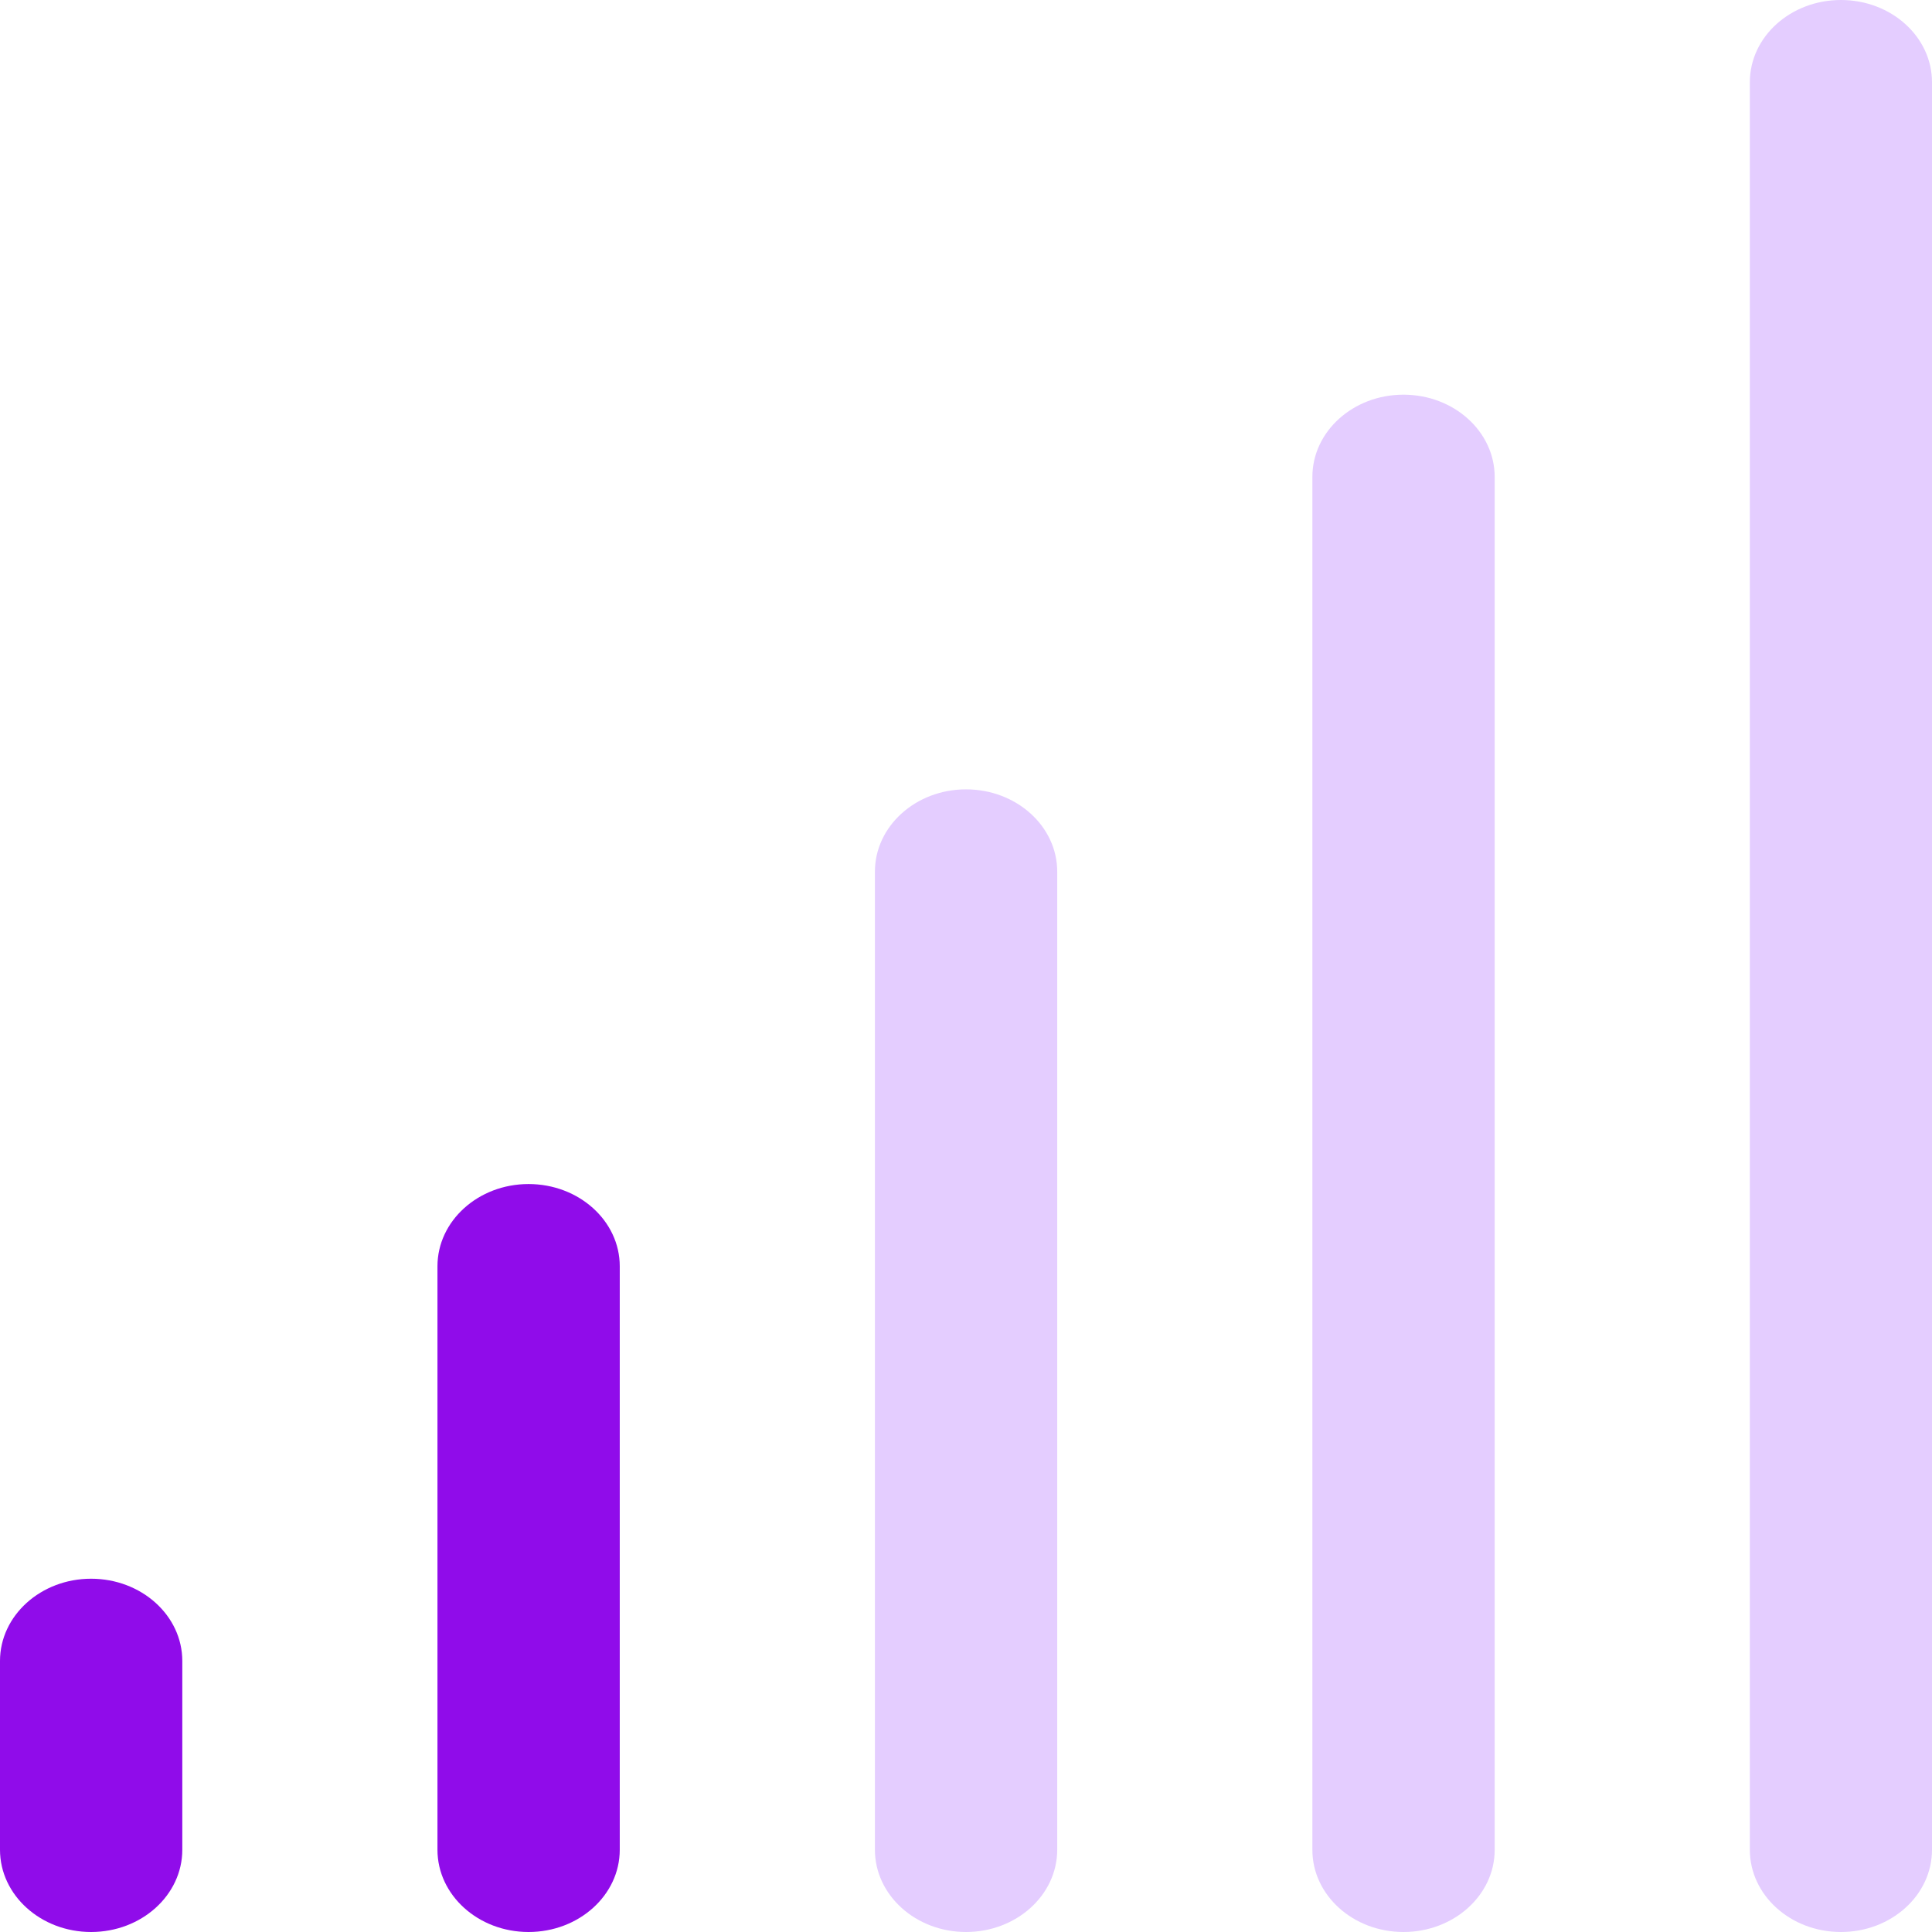
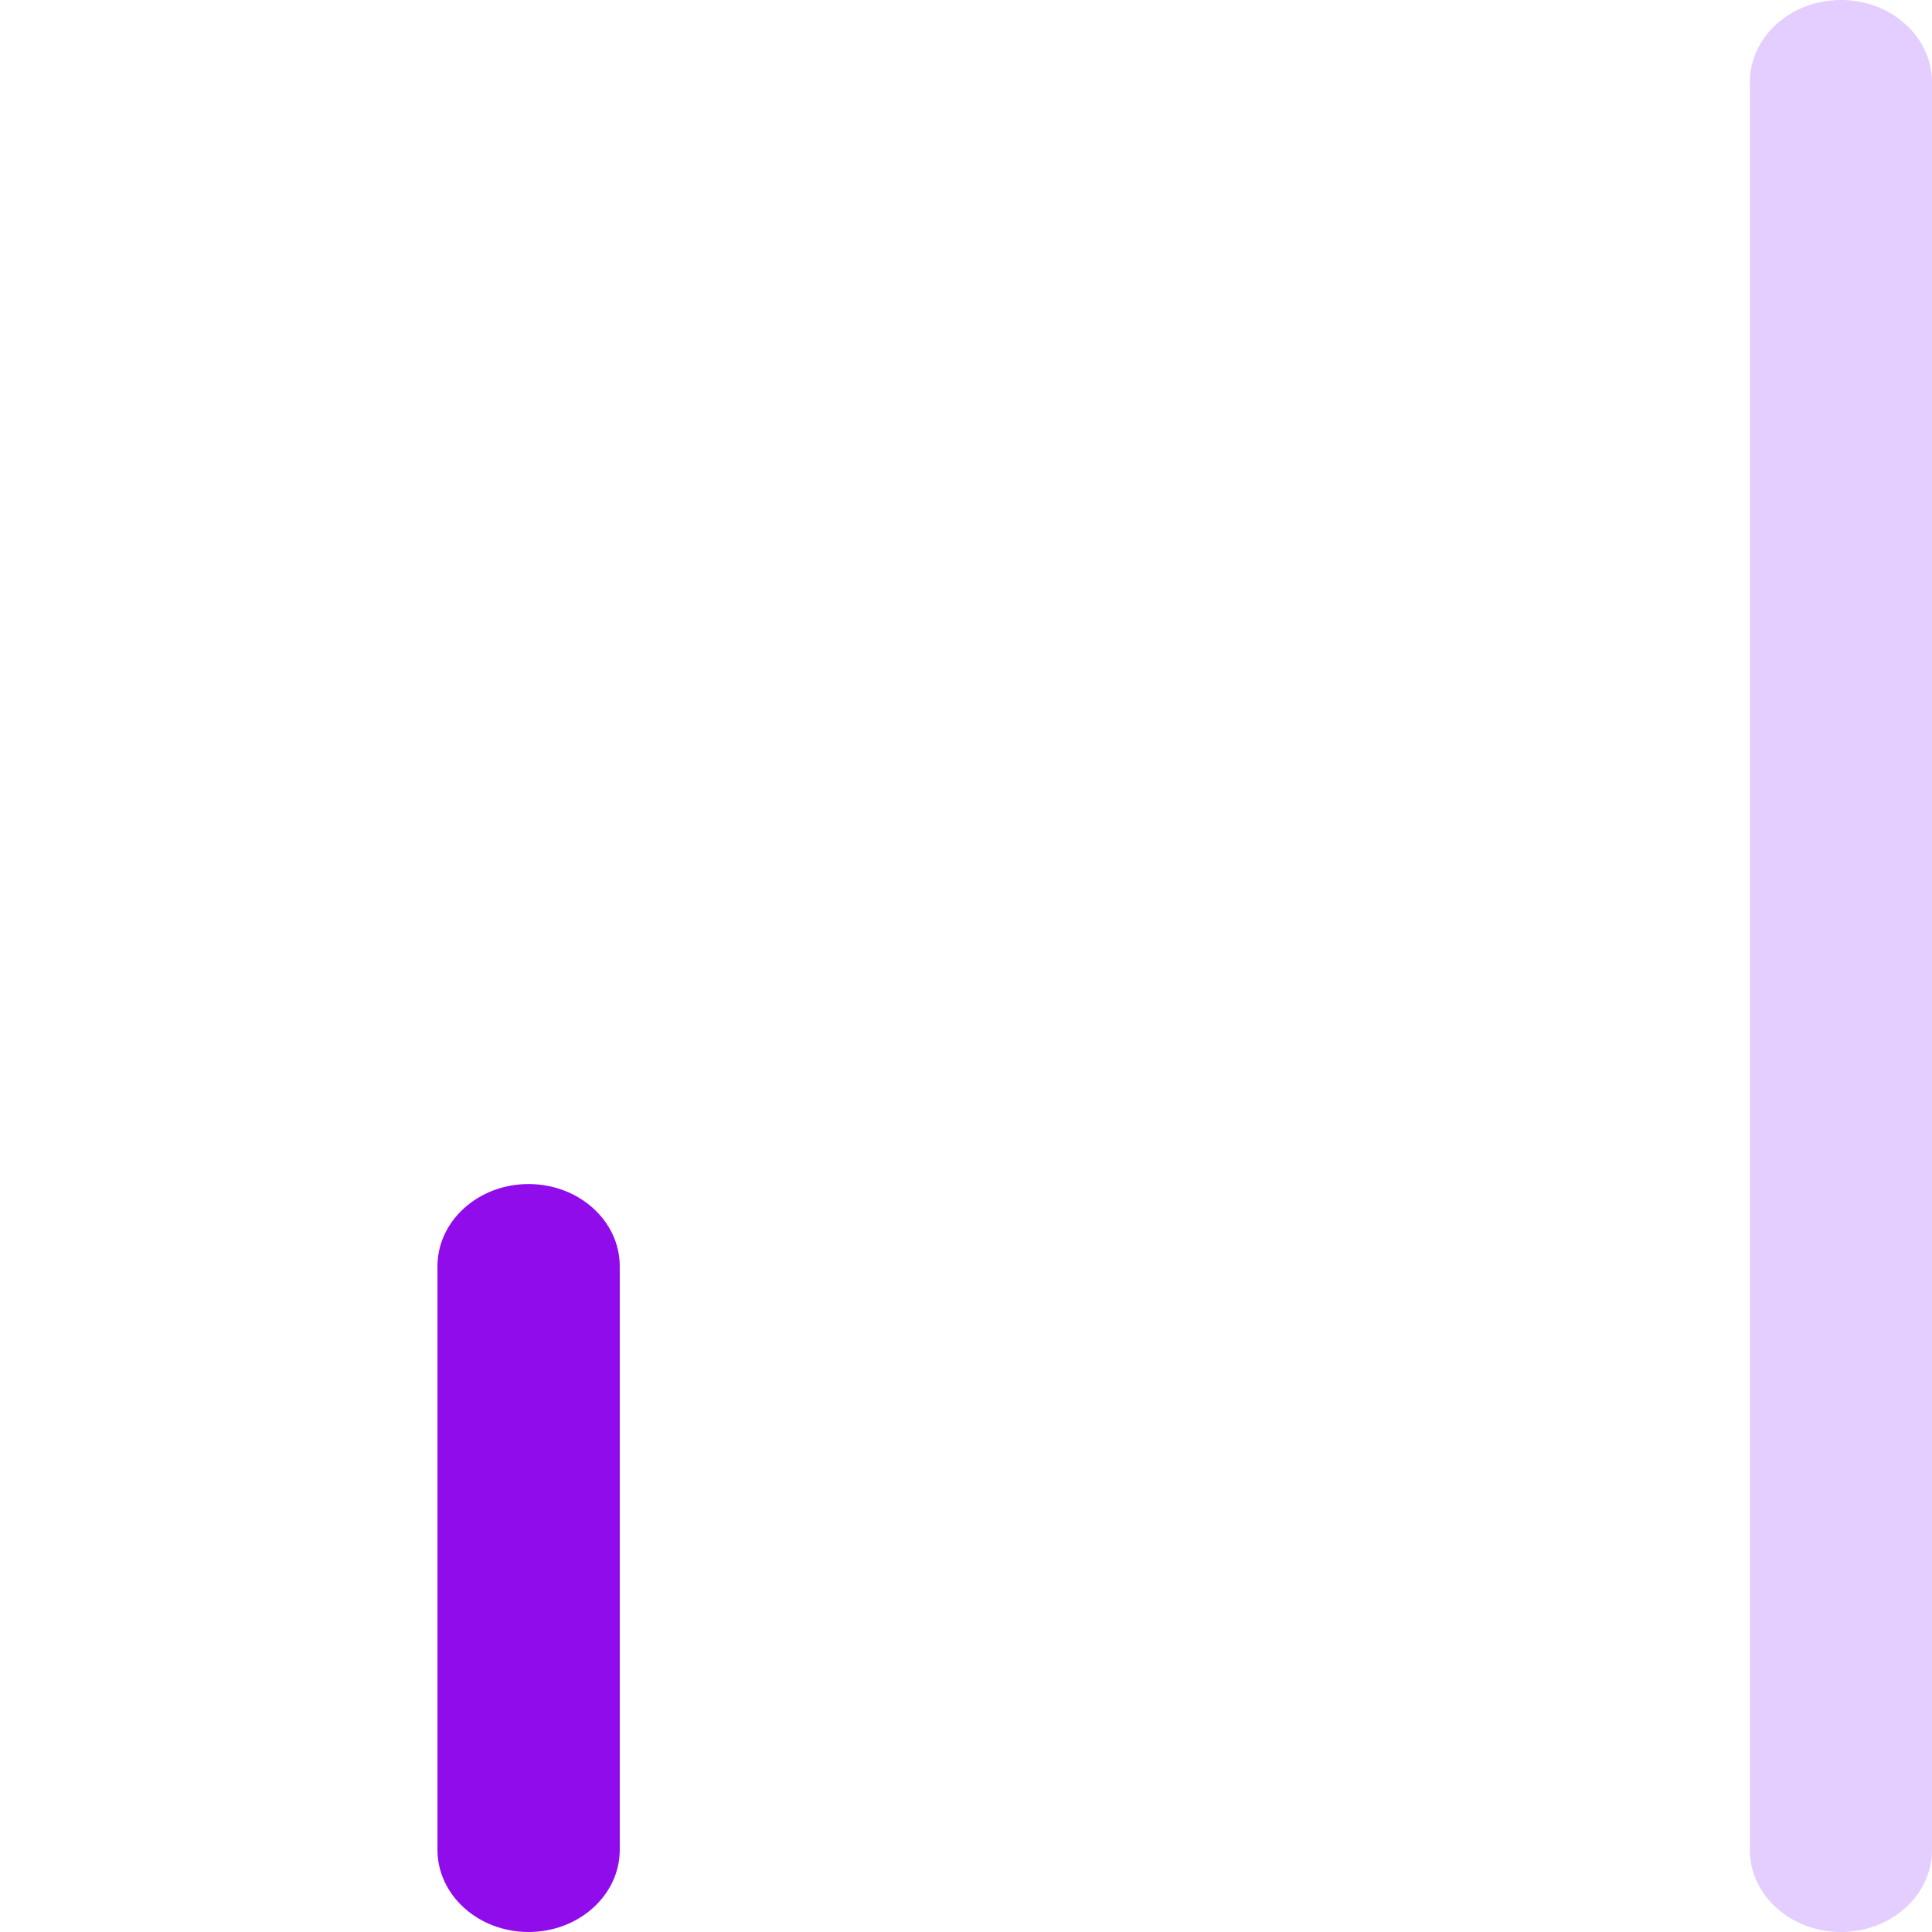
<svg xmlns="http://www.w3.org/2000/svg" width="14" height="14" viewBox="0 0 14 14" fill="none">
-   <path d="M0.66 11.44C0.296 11.44 0 11.707 0 12.036V13.404C0 13.733 0.296 14 0.66 14C1.025 14 1.321 13.733 1.321 13.404V12.036C1.321 11.707 1.025 11.44 0.66 11.44Z" fill="#900CEA" />
  <path d="M3.83 8.58C3.466 8.58 3.17 8.847 3.17 9.176V13.404C3.17 13.733 3.466 14 3.83 14C4.195 14 4.491 13.733 4.491 13.404V9.176C4.491 8.847 4.195 8.58 3.83 8.58Z" fill="#900CEA" />
-   <path opacity="0.2" d="M7 5.72C6.636 5.72 6.34 5.987 6.34 6.316V13.404C6.34 13.733 6.636 14 7 14C7.365 14 7.661 13.733 7.661 13.404V6.316C7.661 5.987 7.365 5.72 7 5.72Z" fill="#7C08FF" />
-   <path opacity="0.2" d="M10.17 2.86C9.805 2.86 9.51 3.127 9.51 3.456V13.405C9.51 13.733 9.805 14 10.17 14C10.535 14 10.831 13.733 10.831 13.405V3.456C10.831 3.127 10.535 2.86 10.17 2.86Z" fill="#7C08FF" />
  <path opacity="0.2" d="M13.34 0C12.975 0 12.68 0.267 12.68 0.596V13.404C12.68 13.733 12.975 14 13.34 14C13.705 14 14 13.733 14 13.404V0.596C14 0.267 13.705 0 13.34 0Z" fill="#7C08FF" />
</svg>